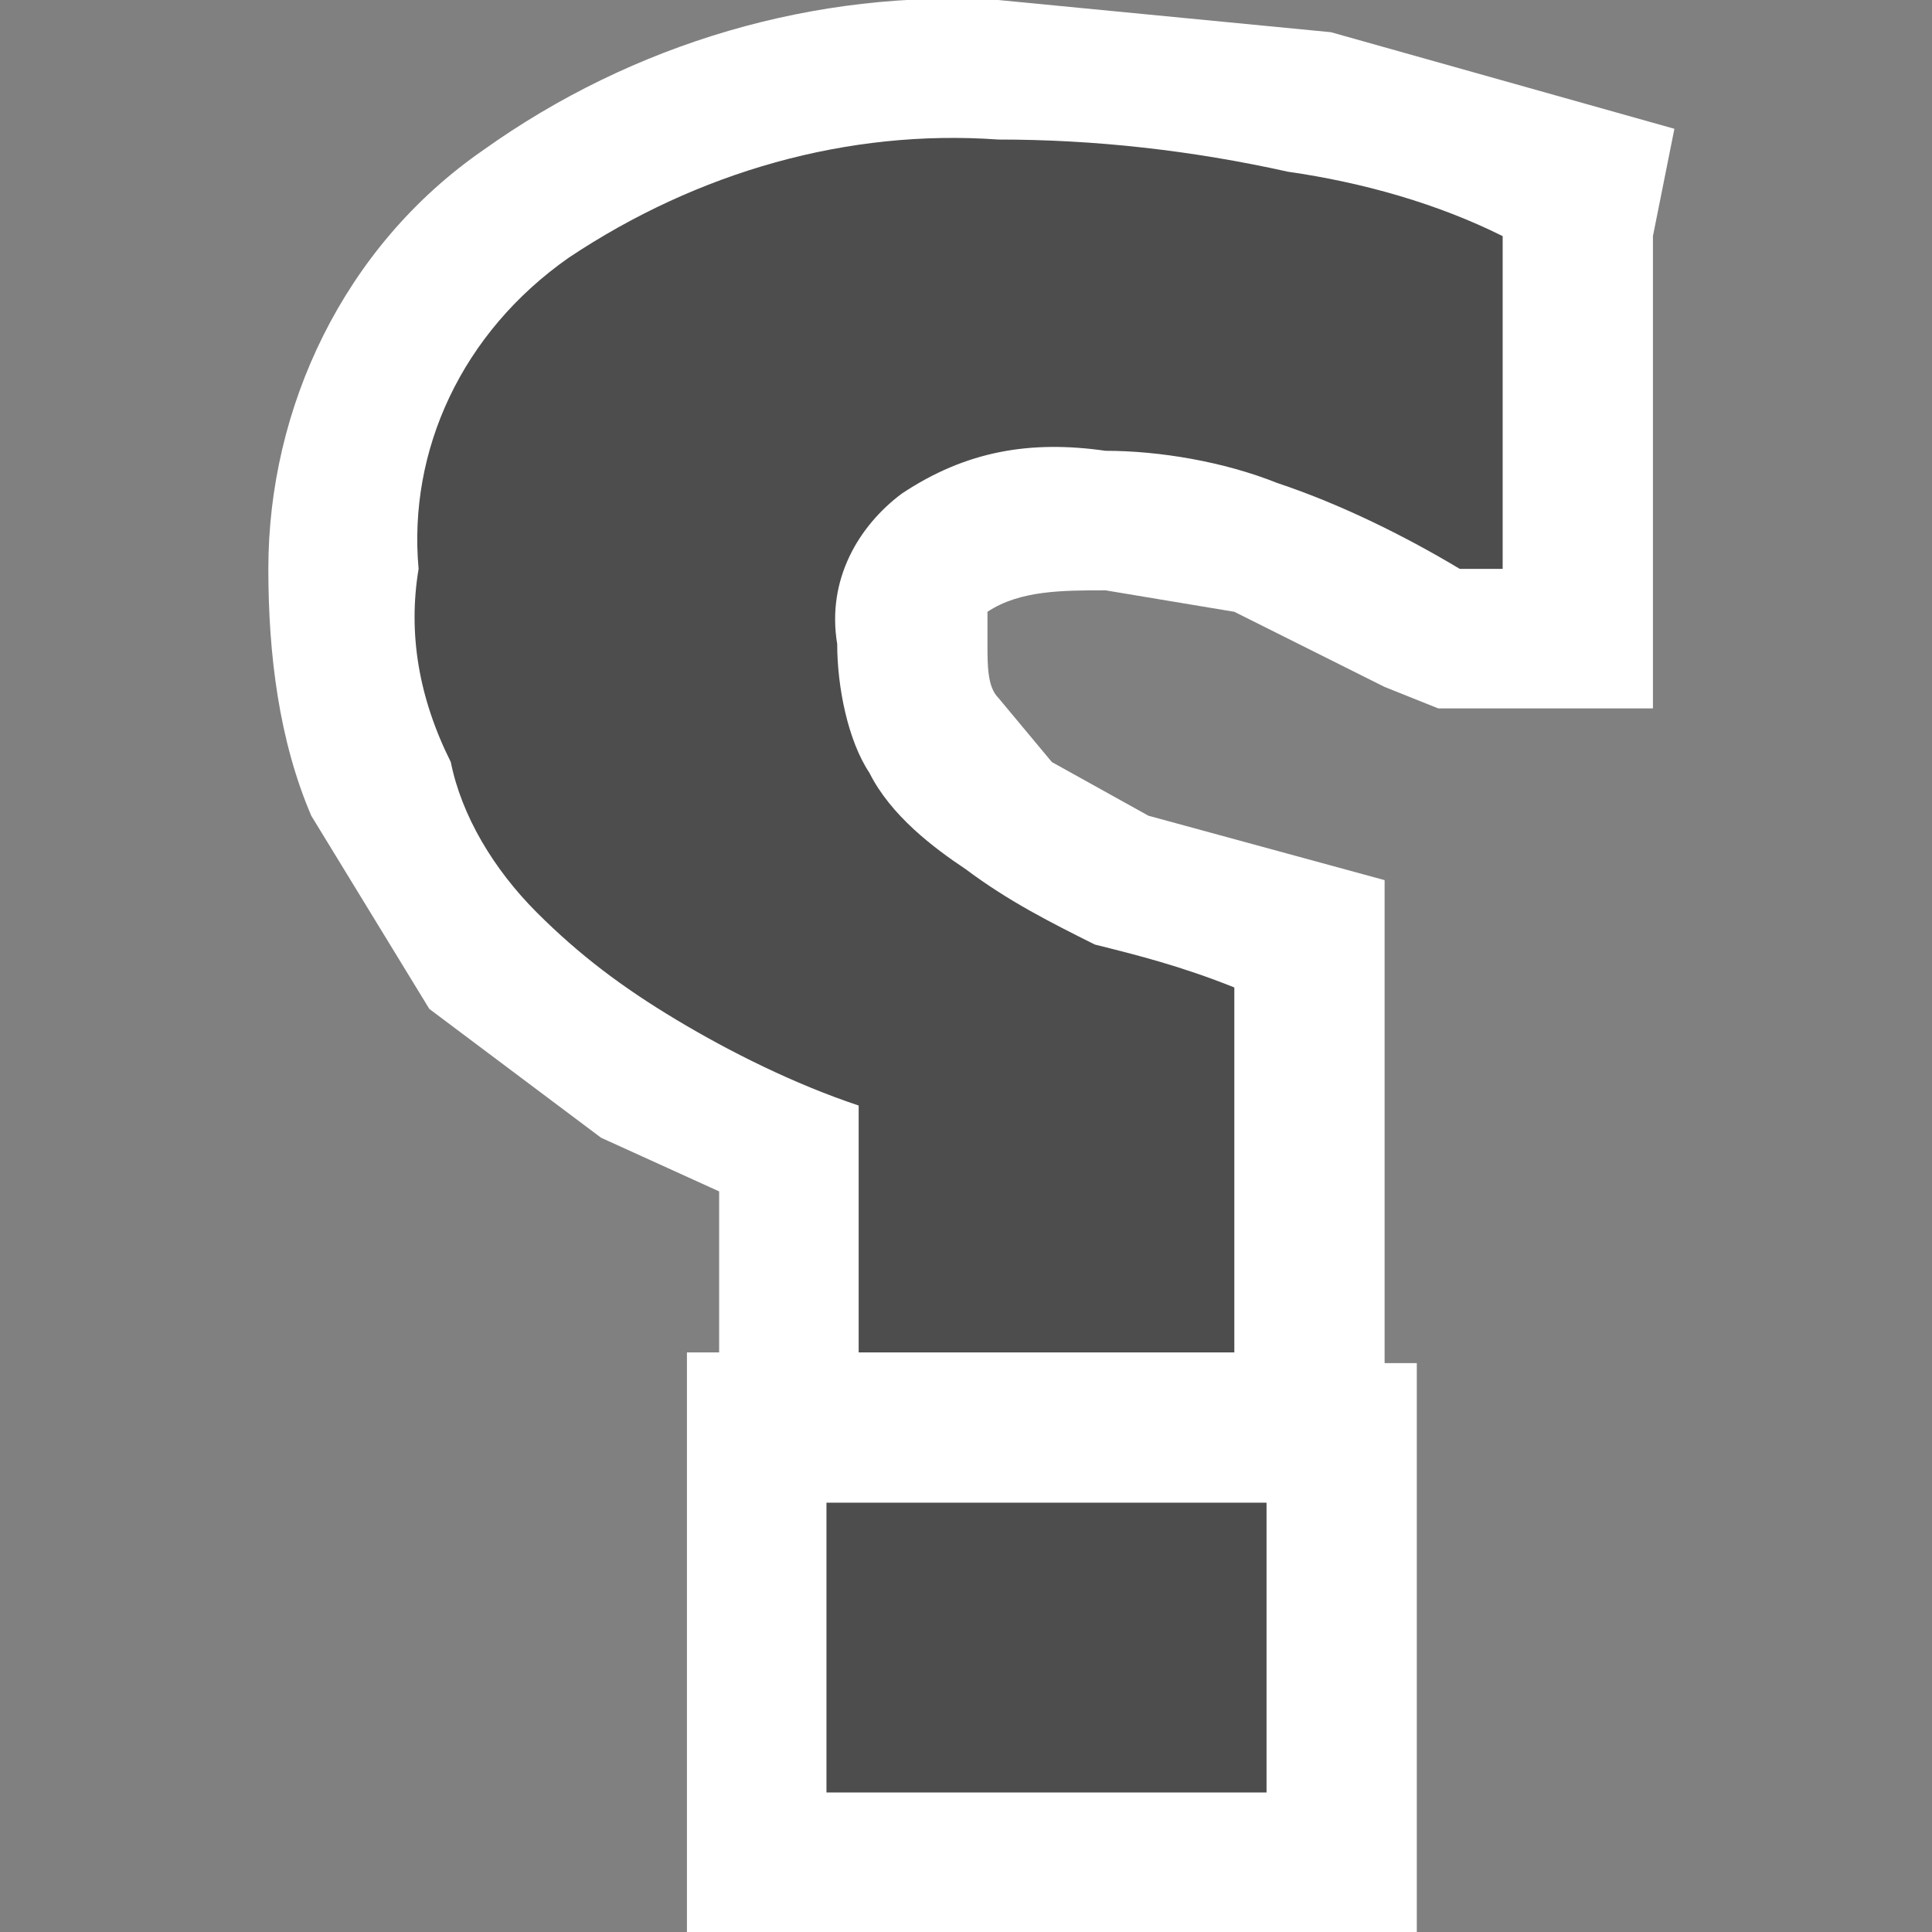
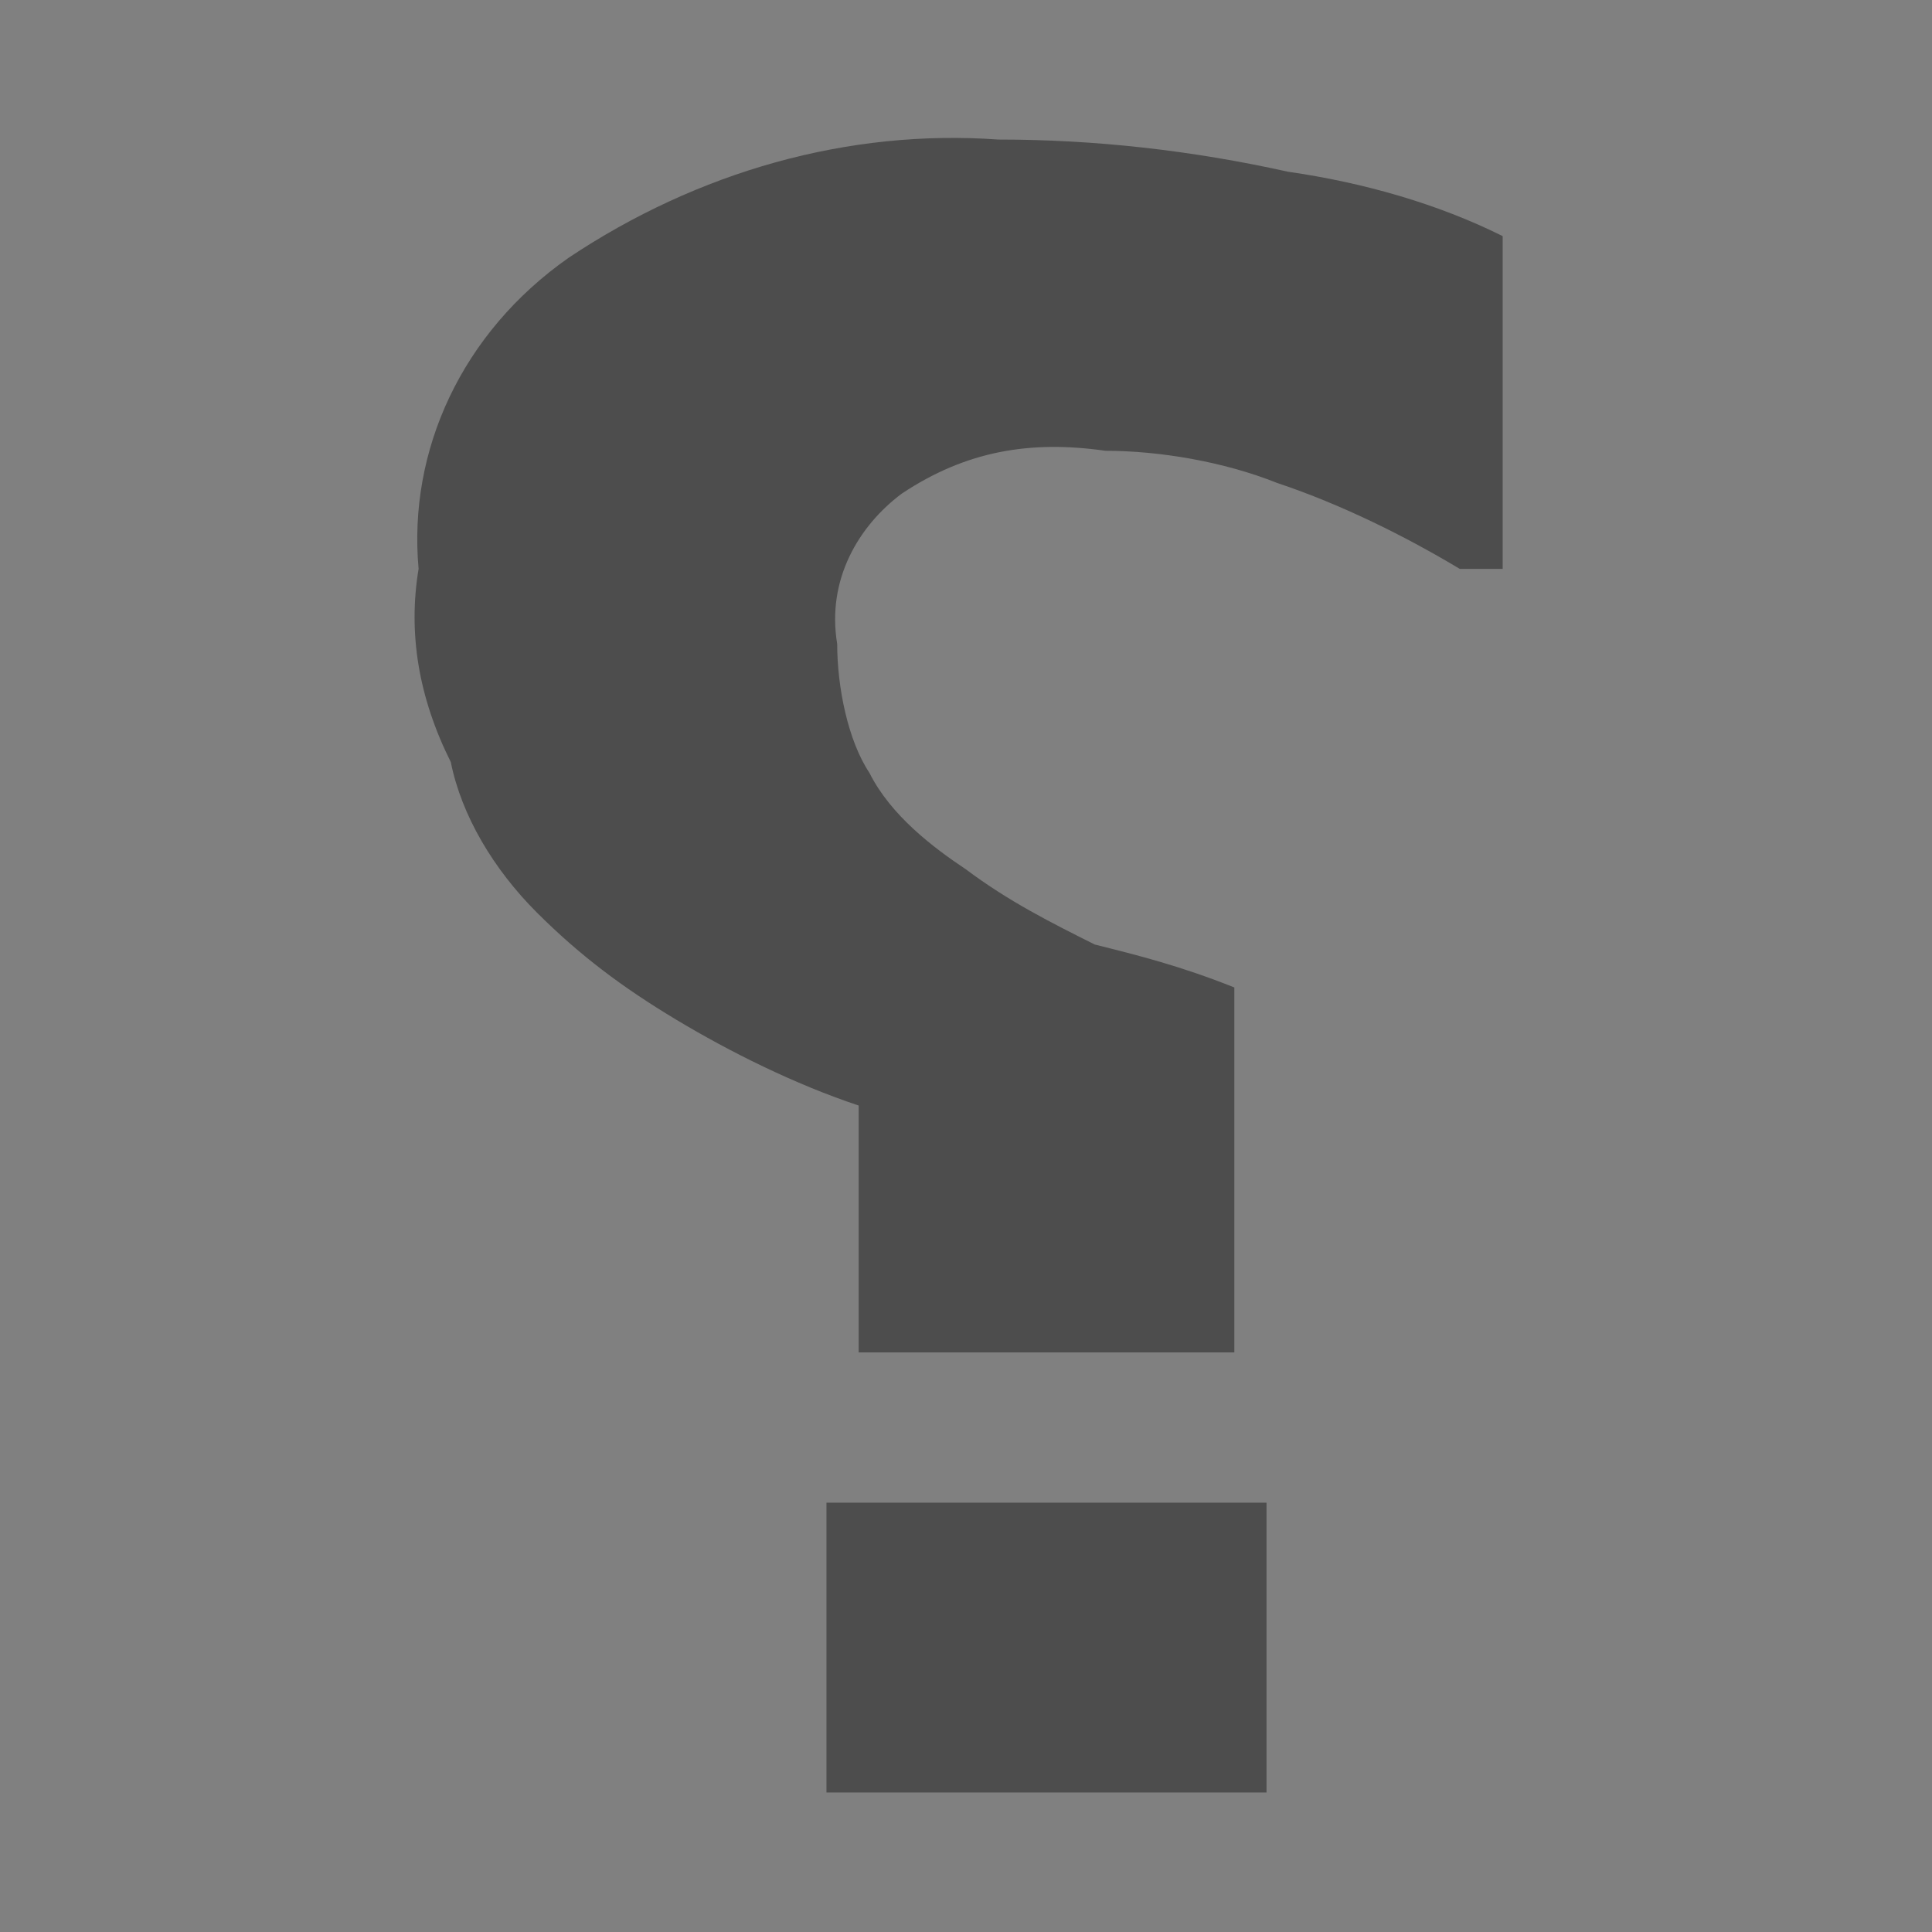
<svg xmlns="http://www.w3.org/2000/svg" version="1.1" id="レイヤー_1" x="0px" y="0px" width="18" height="18" viewBox="0 0 18 18" style="enable-background:new 0 0 18 18;" xml:space="preserve">
  <rect x="0" y="0" width="18" height="18" fill="#808080" stroke="none" />
  <style type="text/css">
	.st0{fill:#FFFFFF;}
	.st1{fill:#4D4D4D;}
	.st2{fill:none;}
</style>
  <g>
    <g>
-       <path class="st0" d="M9.3,0C7.6-0.1,5.9,0.4,4.5,1.4c-1.3,0.9-2,2.4-2,3.9c0,0.8,0.1,1.6,0.4,2.3L4,9.4l1.6,1.2l1.1,0.5v1.5H6.4    V18h6.8v-5.3h-0.3V9.2l0-1l-2.2-0.6L9.8,7.1L9.3,6.5C9.2,6.4,9.2,6.2,9.2,6c0-0.1,0-0.2,0-0.3l0,0c0.3-0.2,0.7-0.2,1.1-0.2    l1.2,0.2l1.4,0.7l0.5,0.2h2V2.2l0.2-1l-3.2-0.9L9.3,0z" />
      <path class="st1" d="M5.3,2.4c1.2-0.8,2.6-1.2,4-1.1c0.9,0,1.8,0.1,2.7,0.3c0.7,0.1,1.4,0.3,2,0.6v3.1h-0.4    c-0.5-0.3-1.1-0.6-1.7-0.8c-0.5-0.2-1.1-0.3-1.6-0.3C9.6,4.1,9,4.2,8.4,4.6C8,4.9,7.7,5.4,7.8,6c0,0.4,0.1,0.9,0.3,1.2    c0.2,0.4,0.6,0.7,0.9,0.9c0.4,0.3,0.8,0.5,1.2,0.7c0.4,0.1,0.8,0.2,1.3,0.4v3.4H8v-2.3c-0.6-0.2-1.2-0.5-1.7-0.8    C5.8,9.2,5.4,8.9,5,8.5C4.6,8.1,4.3,7.6,4.2,7.1C3.9,6.5,3.8,5.9,3.9,5.3C3.8,4.2,4.3,3.1,5.3,2.4z M7.7,16.7V14h4.1v2.7L7.7,16.7    L7.7,16.7z" />
    </g>
-     <rect x="0" class="st2" width="18" height="18" />
  </g>
</svg>